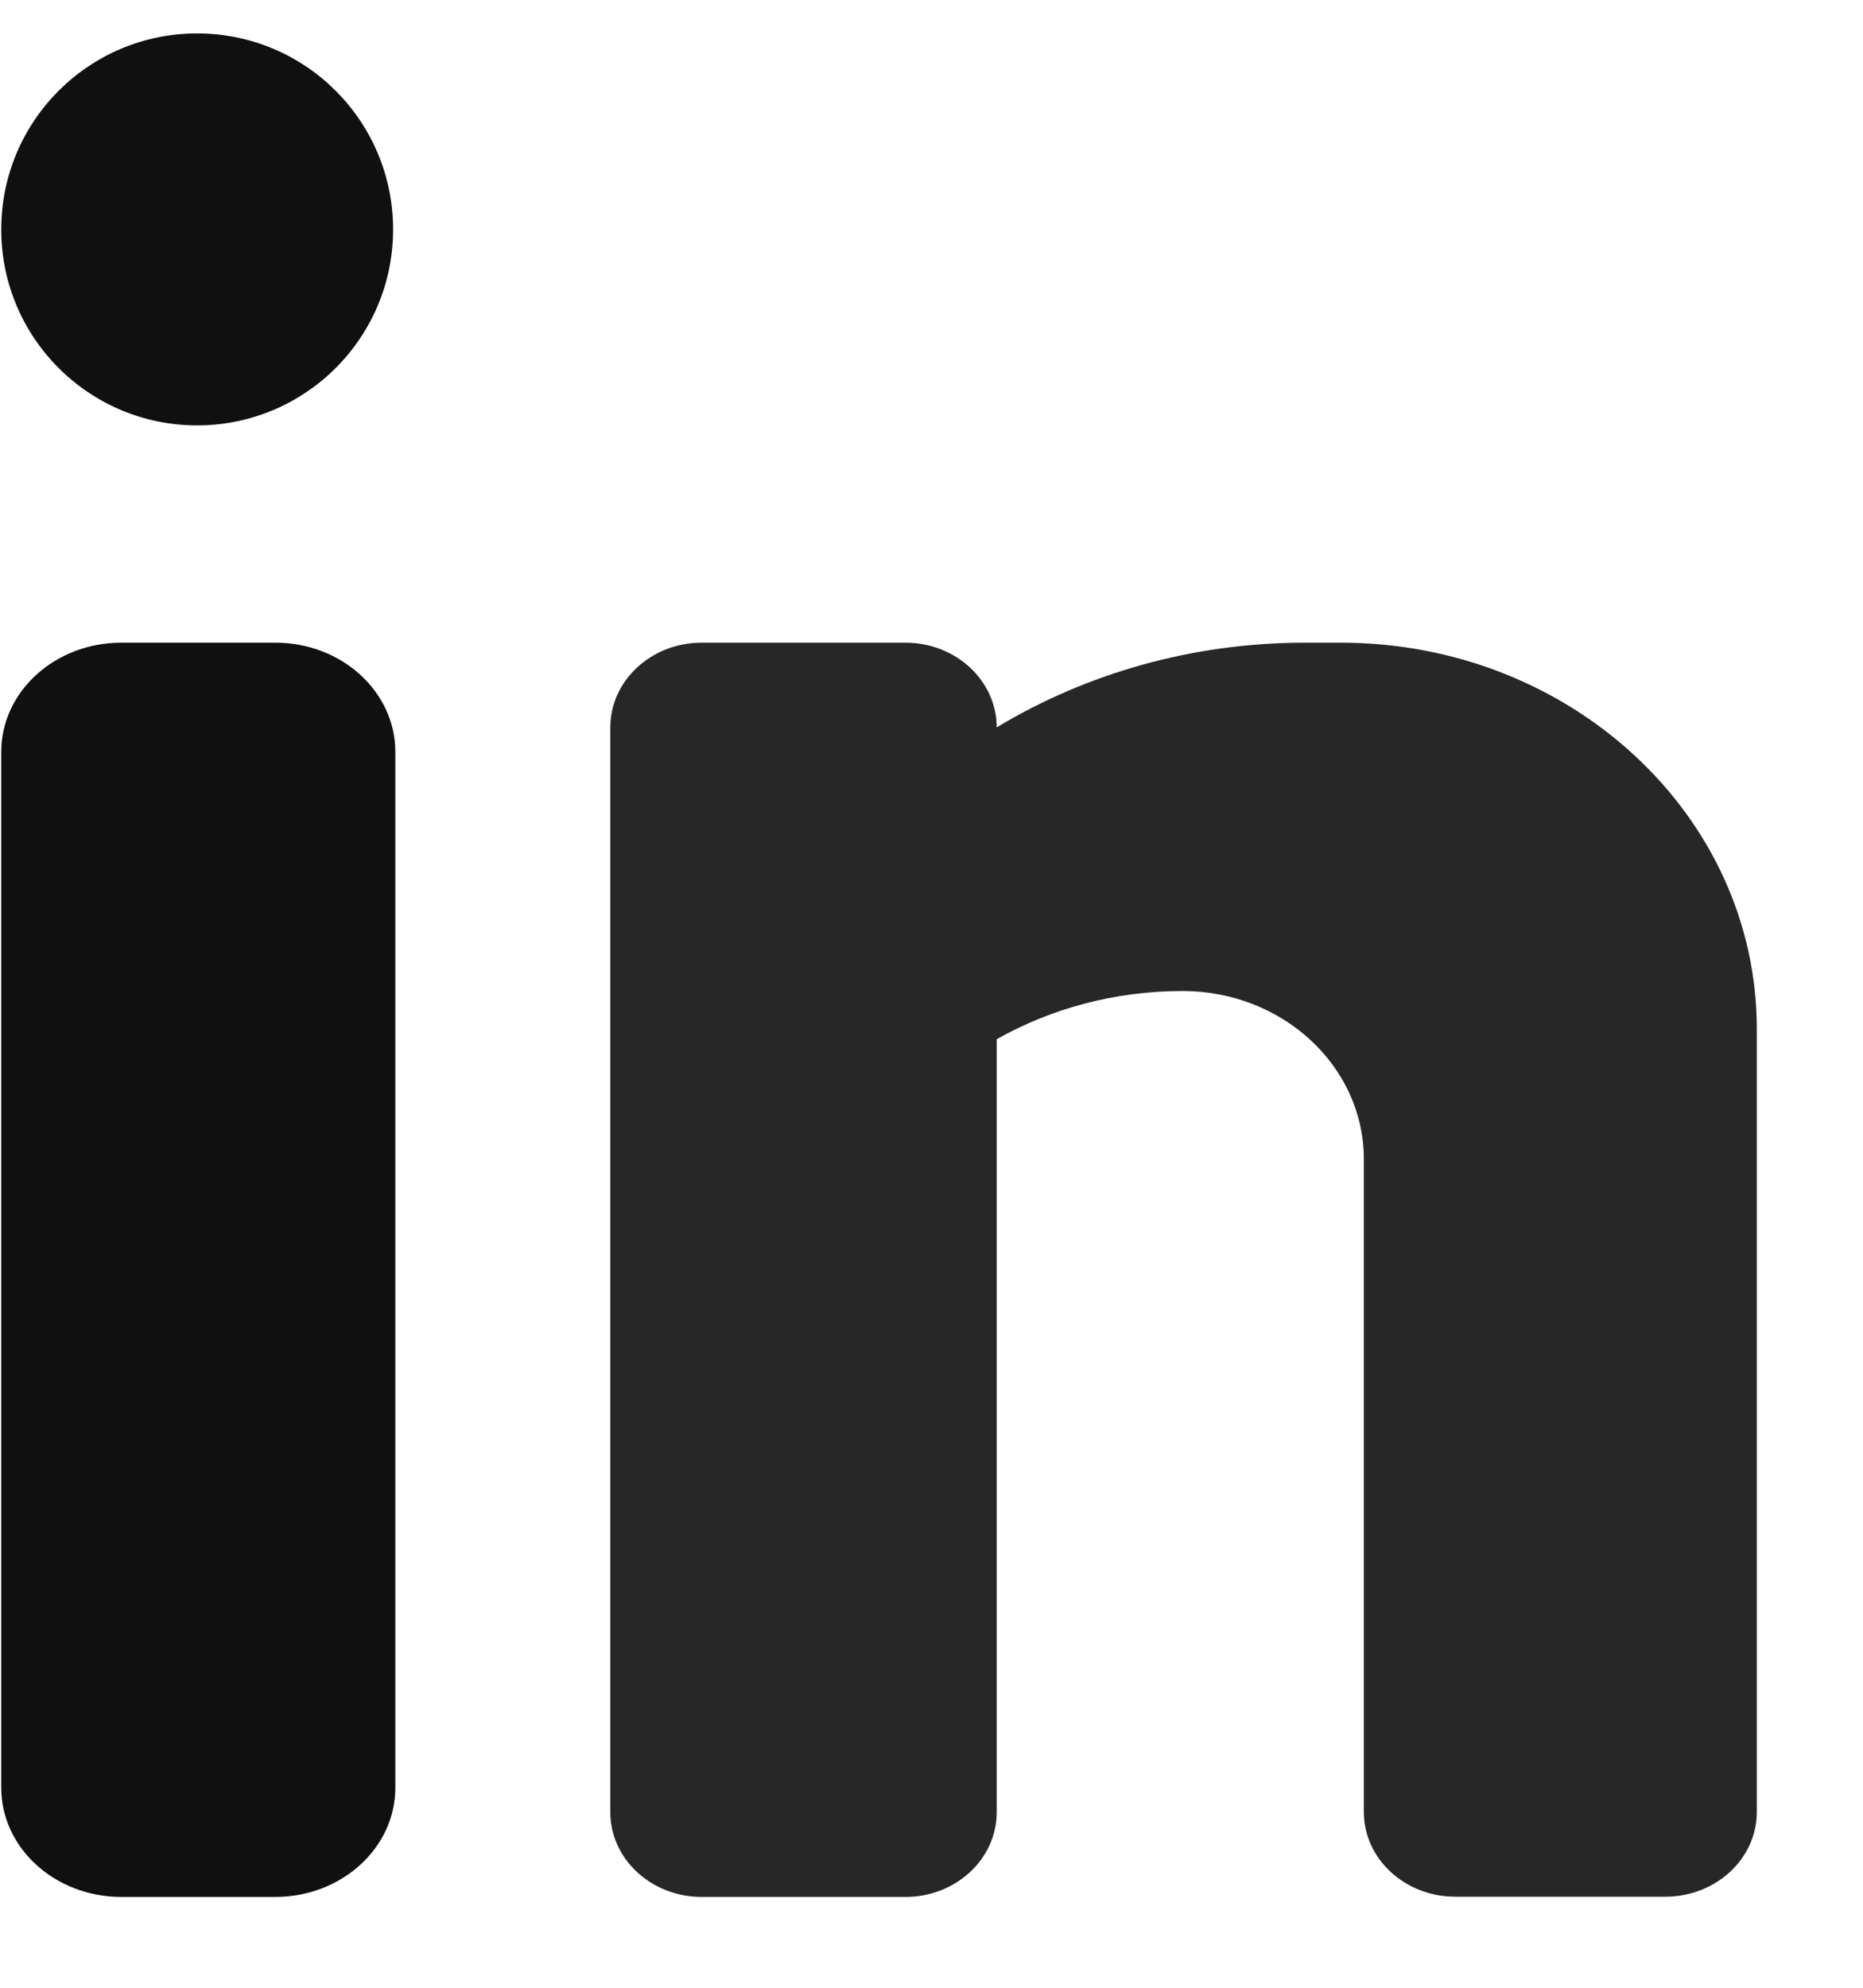
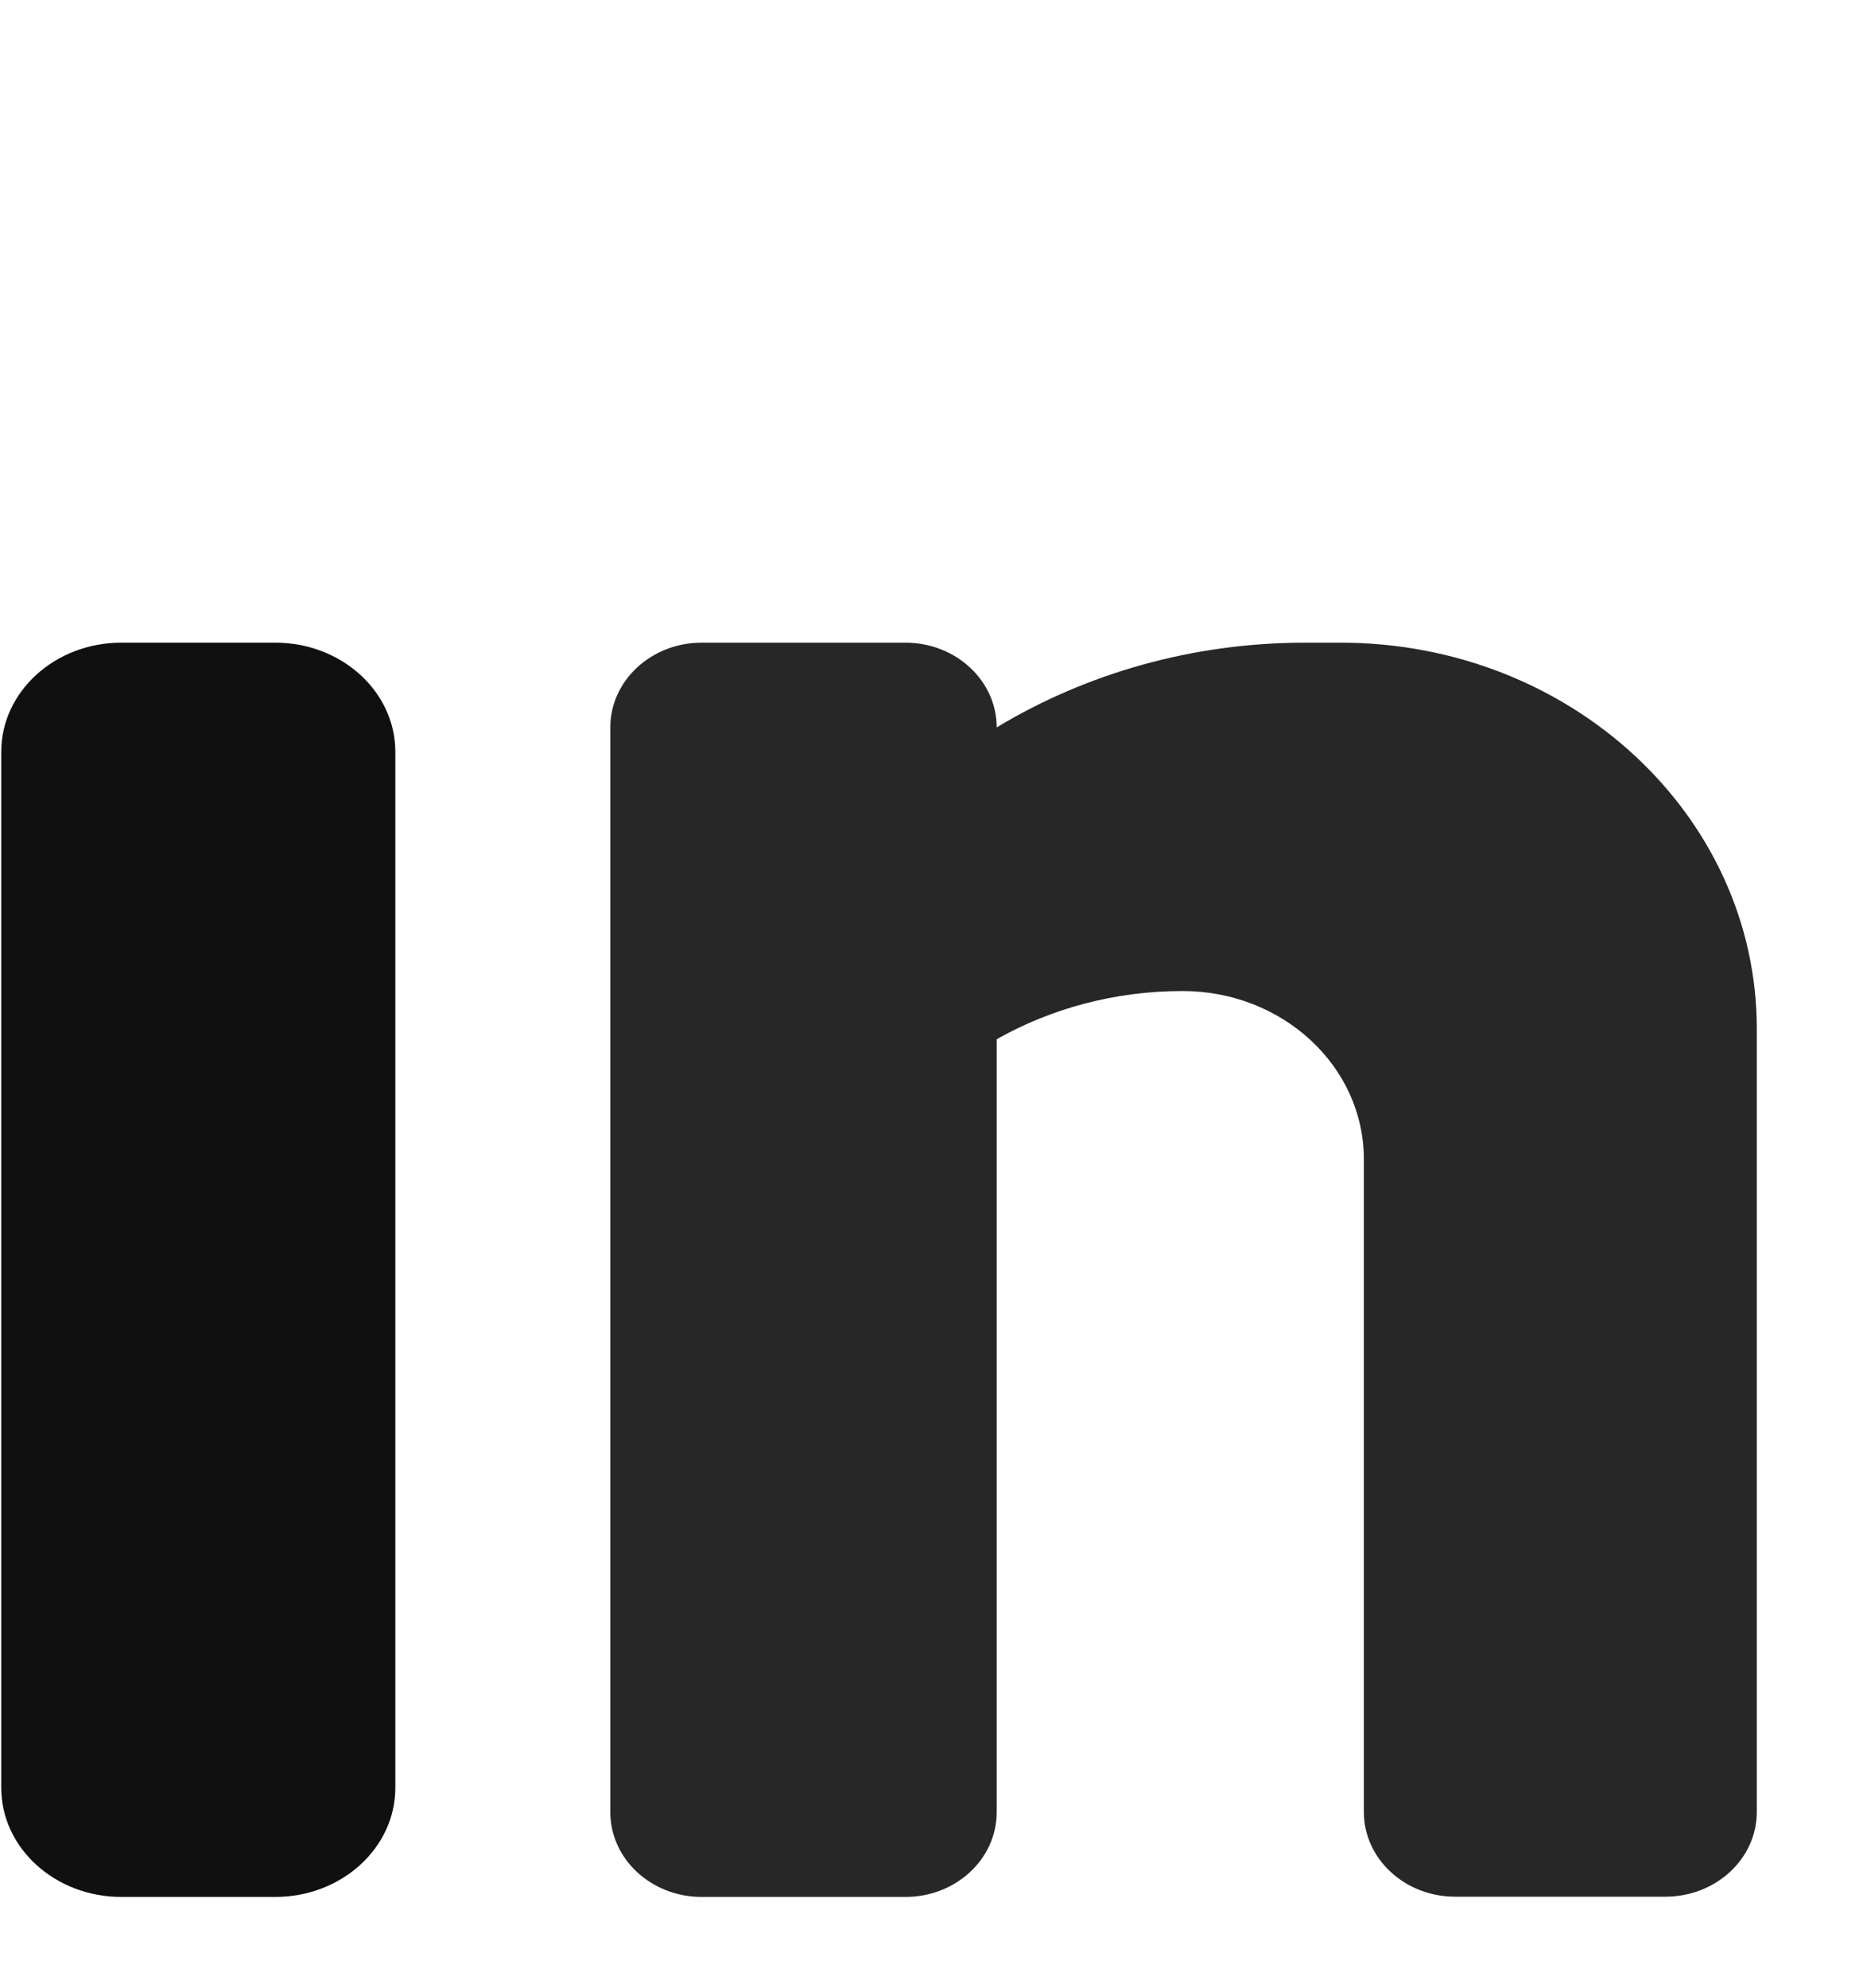
<svg xmlns="http://www.w3.org/2000/svg" width="15" height="16" viewBox="0 0 15 16" fill="none">
  <path d="M3.183 11.211V14.39C3.183 14.875 2.75 15.269 2.216 15.269H0.977C0.443 15.269 0.01 14.875 0.01 14.39V6.052C0.01 5.567 0.443 5.173 0.977 5.173H2.216C2.75 5.173 3.183 5.567 3.183 6.052V8.789" fill="#101010" />
  <path opacity="0.9" d="M10.794 5.173H10.51C9.594 5.173 8.74 5.424 8.025 5.855C8.025 5.479 7.696 5.173 7.29 5.173H5.65C5.244 5.173 4.914 5.478 4.914 5.855V14.587C4.914 14.963 5.243 15.269 5.65 15.269H7.29C7.696 15.269 8.025 14.964 8.025 14.587V8.365C8.461 8.119 8.974 7.977 9.522 7.977C10.327 7.977 10.981 8.583 10.981 9.33V14.585C10.981 14.961 11.31 15.267 11.716 15.267H13.409C13.815 15.267 14.145 14.962 14.145 14.585V8.28C14.144 6.564 12.644 5.173 10.794 5.173Z" fill="#101010" />
-   <path d="M1.587 3.424C2.459 3.424 3.165 2.718 3.165 1.847C3.165 0.975 2.459 0.269 1.587 0.269C0.716 0.269 0.01 0.975 0.01 1.847C0.01 2.718 0.716 3.424 1.587 3.424Z" fill="#101010" />
</svg>